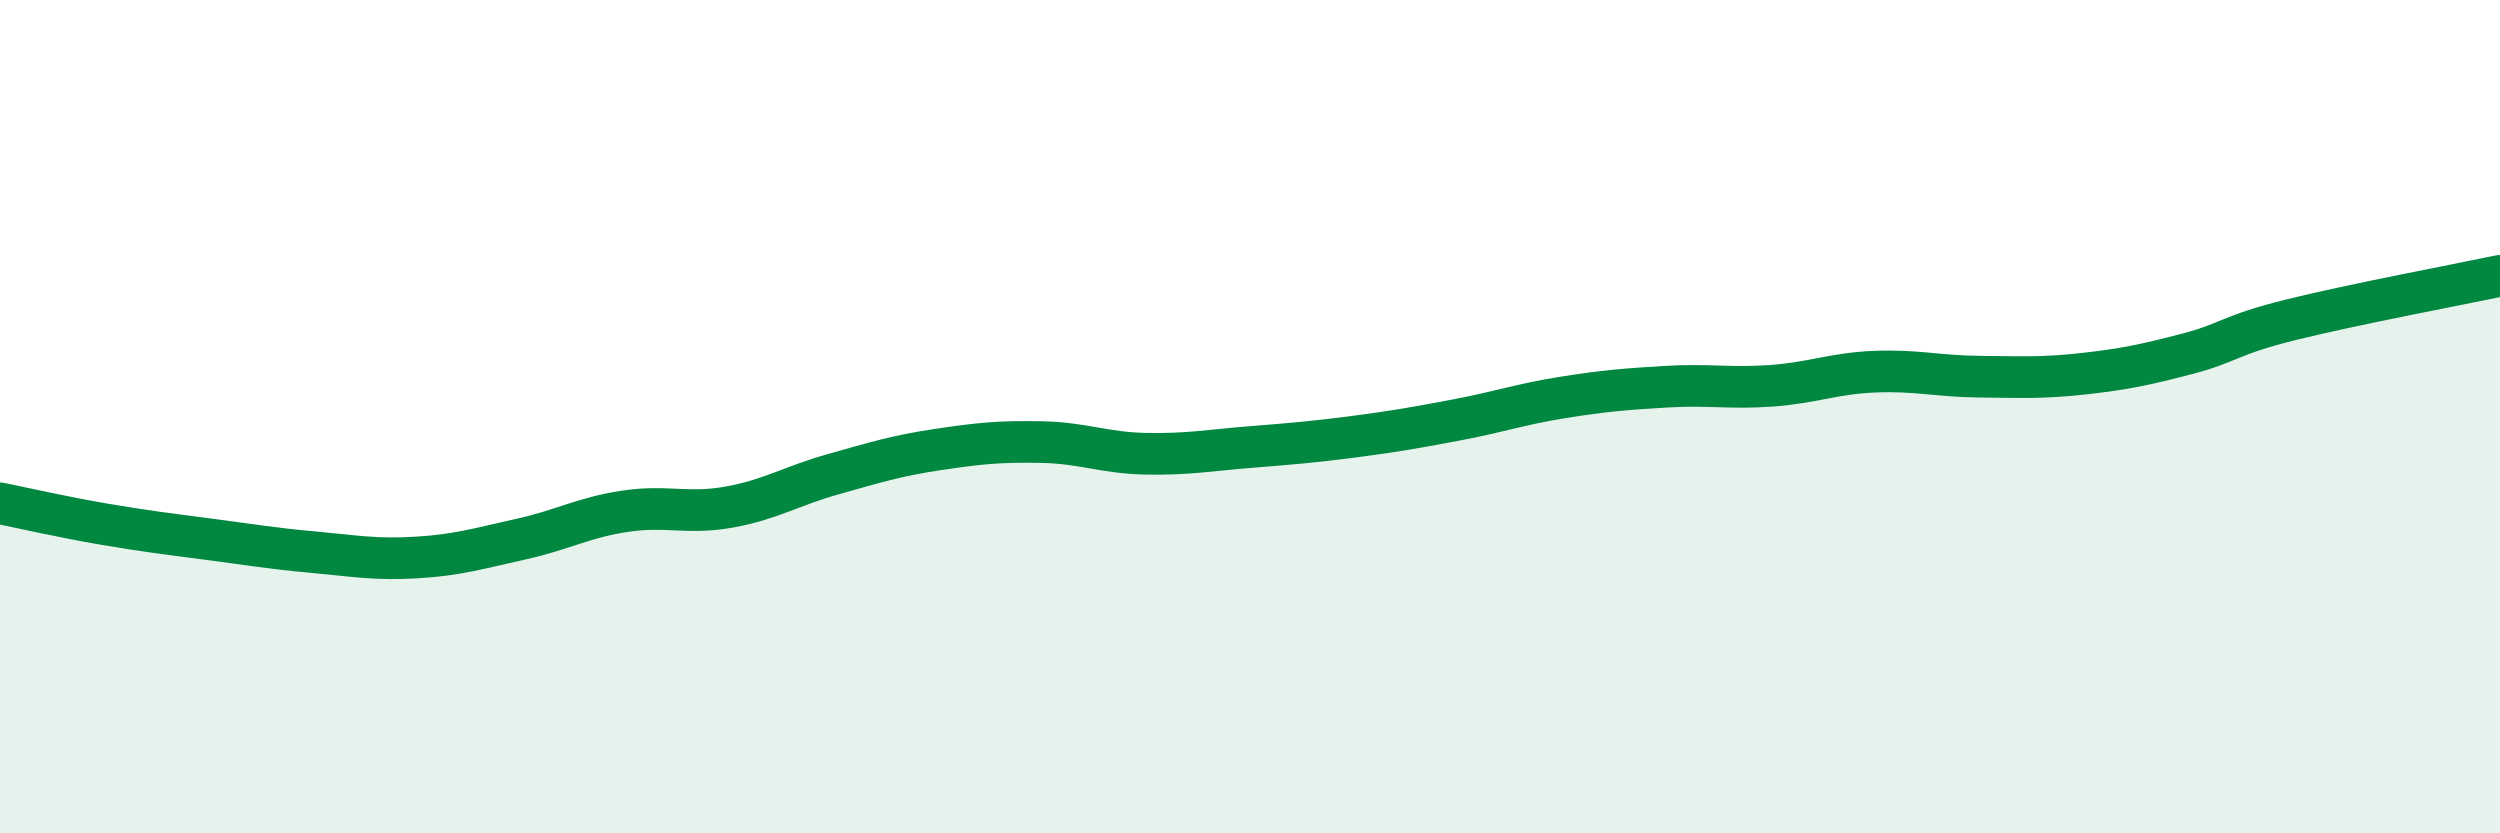
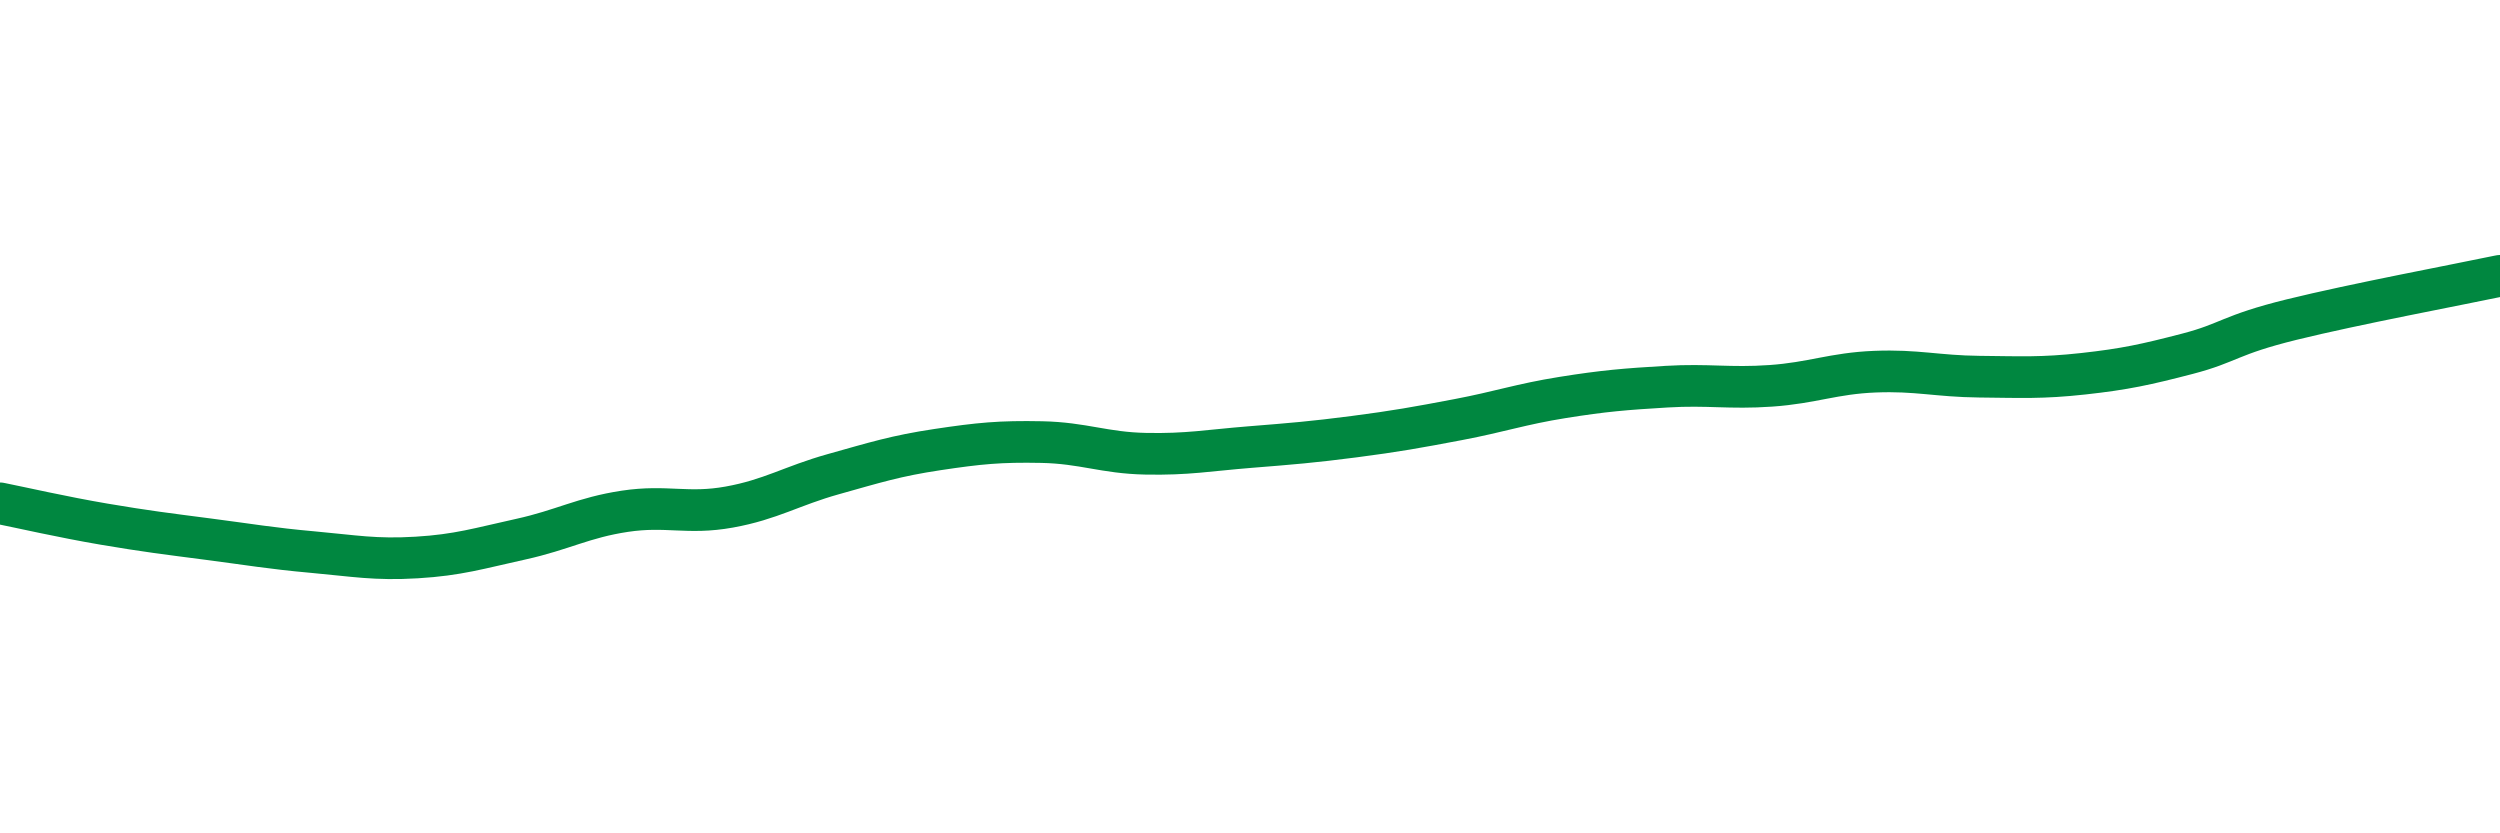
<svg xmlns="http://www.w3.org/2000/svg" width="60" height="20" viewBox="0 0 60 20">
-   <path d="M 0,12.08 C 0.5,12.18 1.5,12.41 2.5,12.58 C 3.5,12.75 4,12.81 5,12.94 C 6,13.07 6.5,13.16 7.5,13.25 C 8.5,13.34 9,13.44 10,13.38 C 11,13.32 11.5,13.16 12.5,12.94 C 13.5,12.72 14,12.42 15,12.27 C 16,12.12 16.5,12.35 17.5,12.17 C 18.5,11.99 19,11.66 20,11.38 C 21,11.1 21.5,10.94 22.5,10.79 C 23.5,10.64 24,10.59 25,10.61 C 26,10.63 26.5,10.87 27.5,10.89 C 28.5,10.91 29,10.81 30,10.73 C 31,10.65 31.5,10.61 32.5,10.48 C 33.5,10.35 34,10.26 35,10.07 C 36,9.88 36.5,9.7 37.5,9.54 C 38.5,9.38 39,9.34 40,9.28 C 41,9.22 41.5,9.33 42.5,9.26 C 43.5,9.19 44,8.96 45,8.92 C 46,8.88 46.5,9.03 47.5,9.04 C 48.5,9.05 49,9.08 50,8.97 C 51,8.86 51.5,8.75 52.5,8.49 C 53.5,8.23 53.5,8.04 55,7.67 C 56.5,7.3 59,6.83 60,6.62L60 20L0 20Z" fill="#008740" opacity="0.1" stroke-linecap="round" stroke-linejoin="round" />
  <path d="M 0,12.08 C 0.5,12.18 1.5,12.41 2.5,12.58 C 3.5,12.75 4,12.81 5,12.94 C 6,13.07 6.5,13.16 7.5,13.25 C 8.5,13.34 9,13.44 10,13.38 C 11,13.32 11.5,13.16 12.5,12.94 C 13.5,12.72 14,12.42 15,12.27 C 16,12.12 16.5,12.35 17.5,12.17 C 18.5,11.99 19,11.66 20,11.38 C 21,11.1 21.5,10.94 22.5,10.79 C 23.5,10.64 24,10.59 25,10.61 C 26,10.63 26.5,10.87 27.5,10.89 C 28.5,10.91 29,10.81 30,10.73 C 31,10.65 31.5,10.61 32.5,10.48 C 33.5,10.35 34,10.26 35,10.07 C 36,9.88 36.5,9.7 37.5,9.54 C 38.5,9.38 39,9.34 40,9.28 C 41,9.22 41.5,9.33 42.5,9.26 C 43.5,9.19 44,8.96 45,8.92 C 46,8.88 46.5,9.03 47.5,9.04 C 48.5,9.05 49,9.08 50,8.97 C 51,8.86 51.5,8.75 52.5,8.49 C 53.5,8.23 53.5,8.04 55,7.67 C 56.5,7.3 59,6.83 60,6.62" stroke="#008740" stroke-width="1" fill="none" stroke-linecap="round" stroke-linejoin="round" />
</svg>